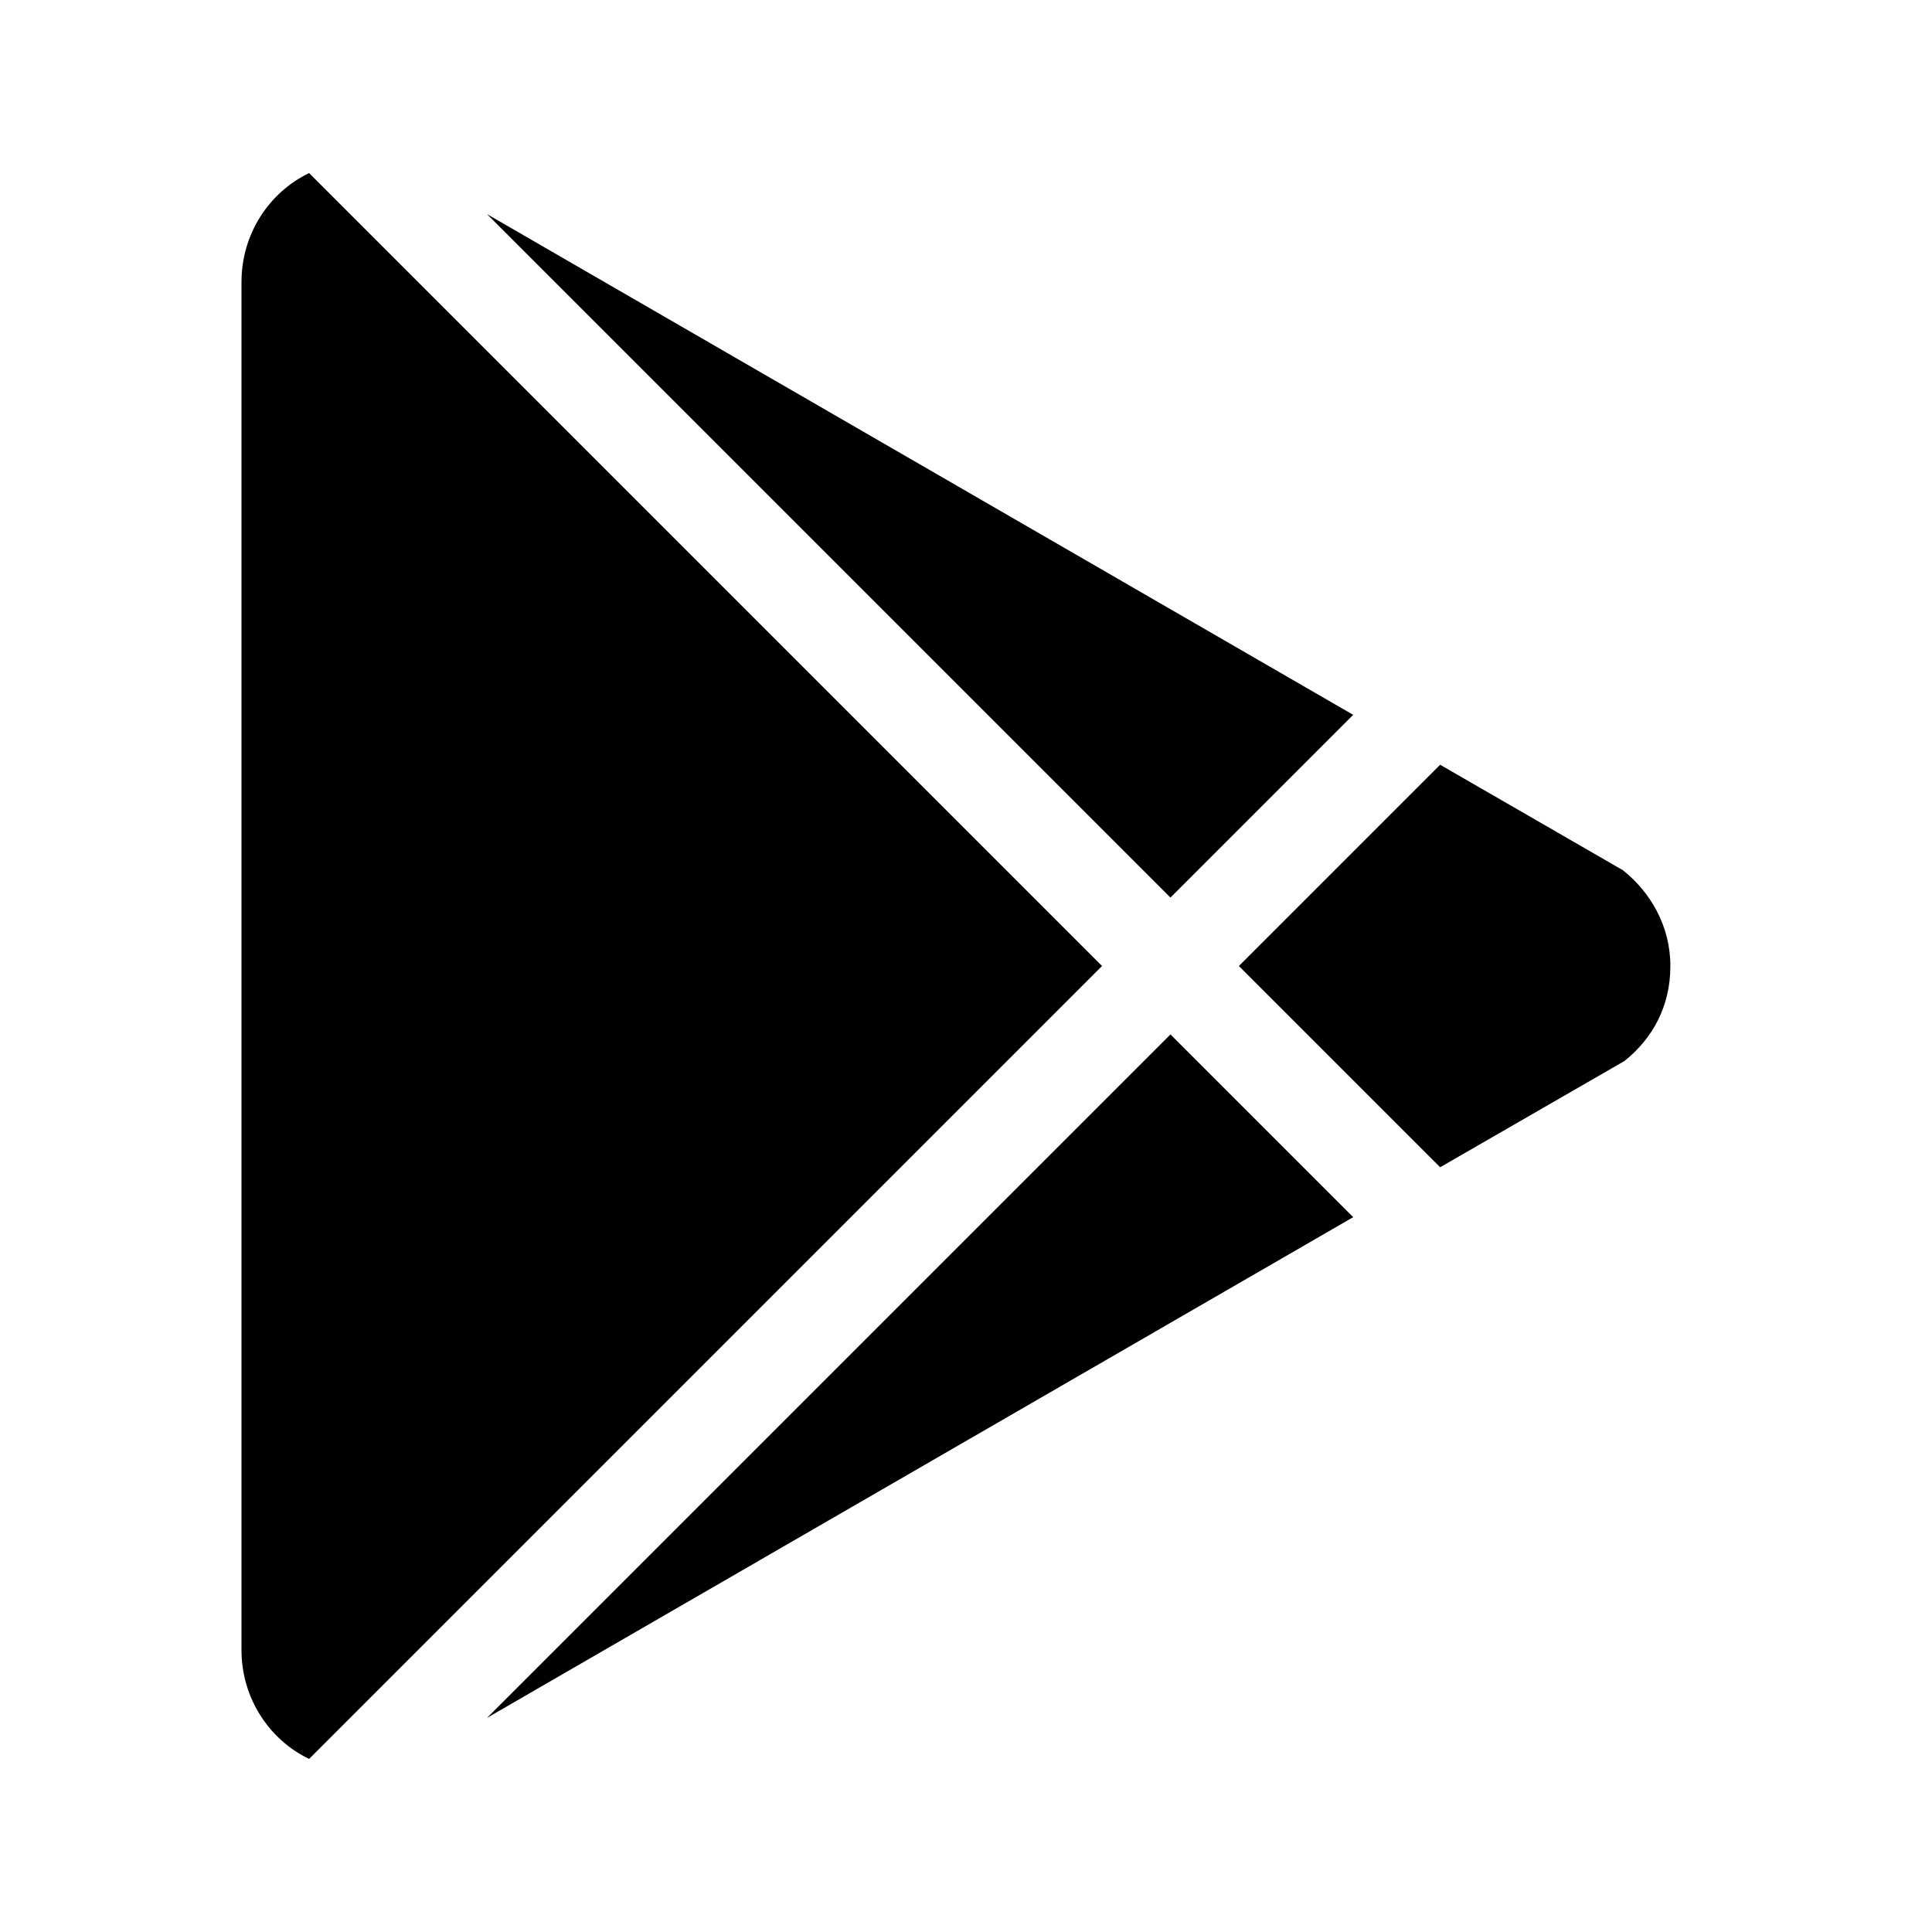
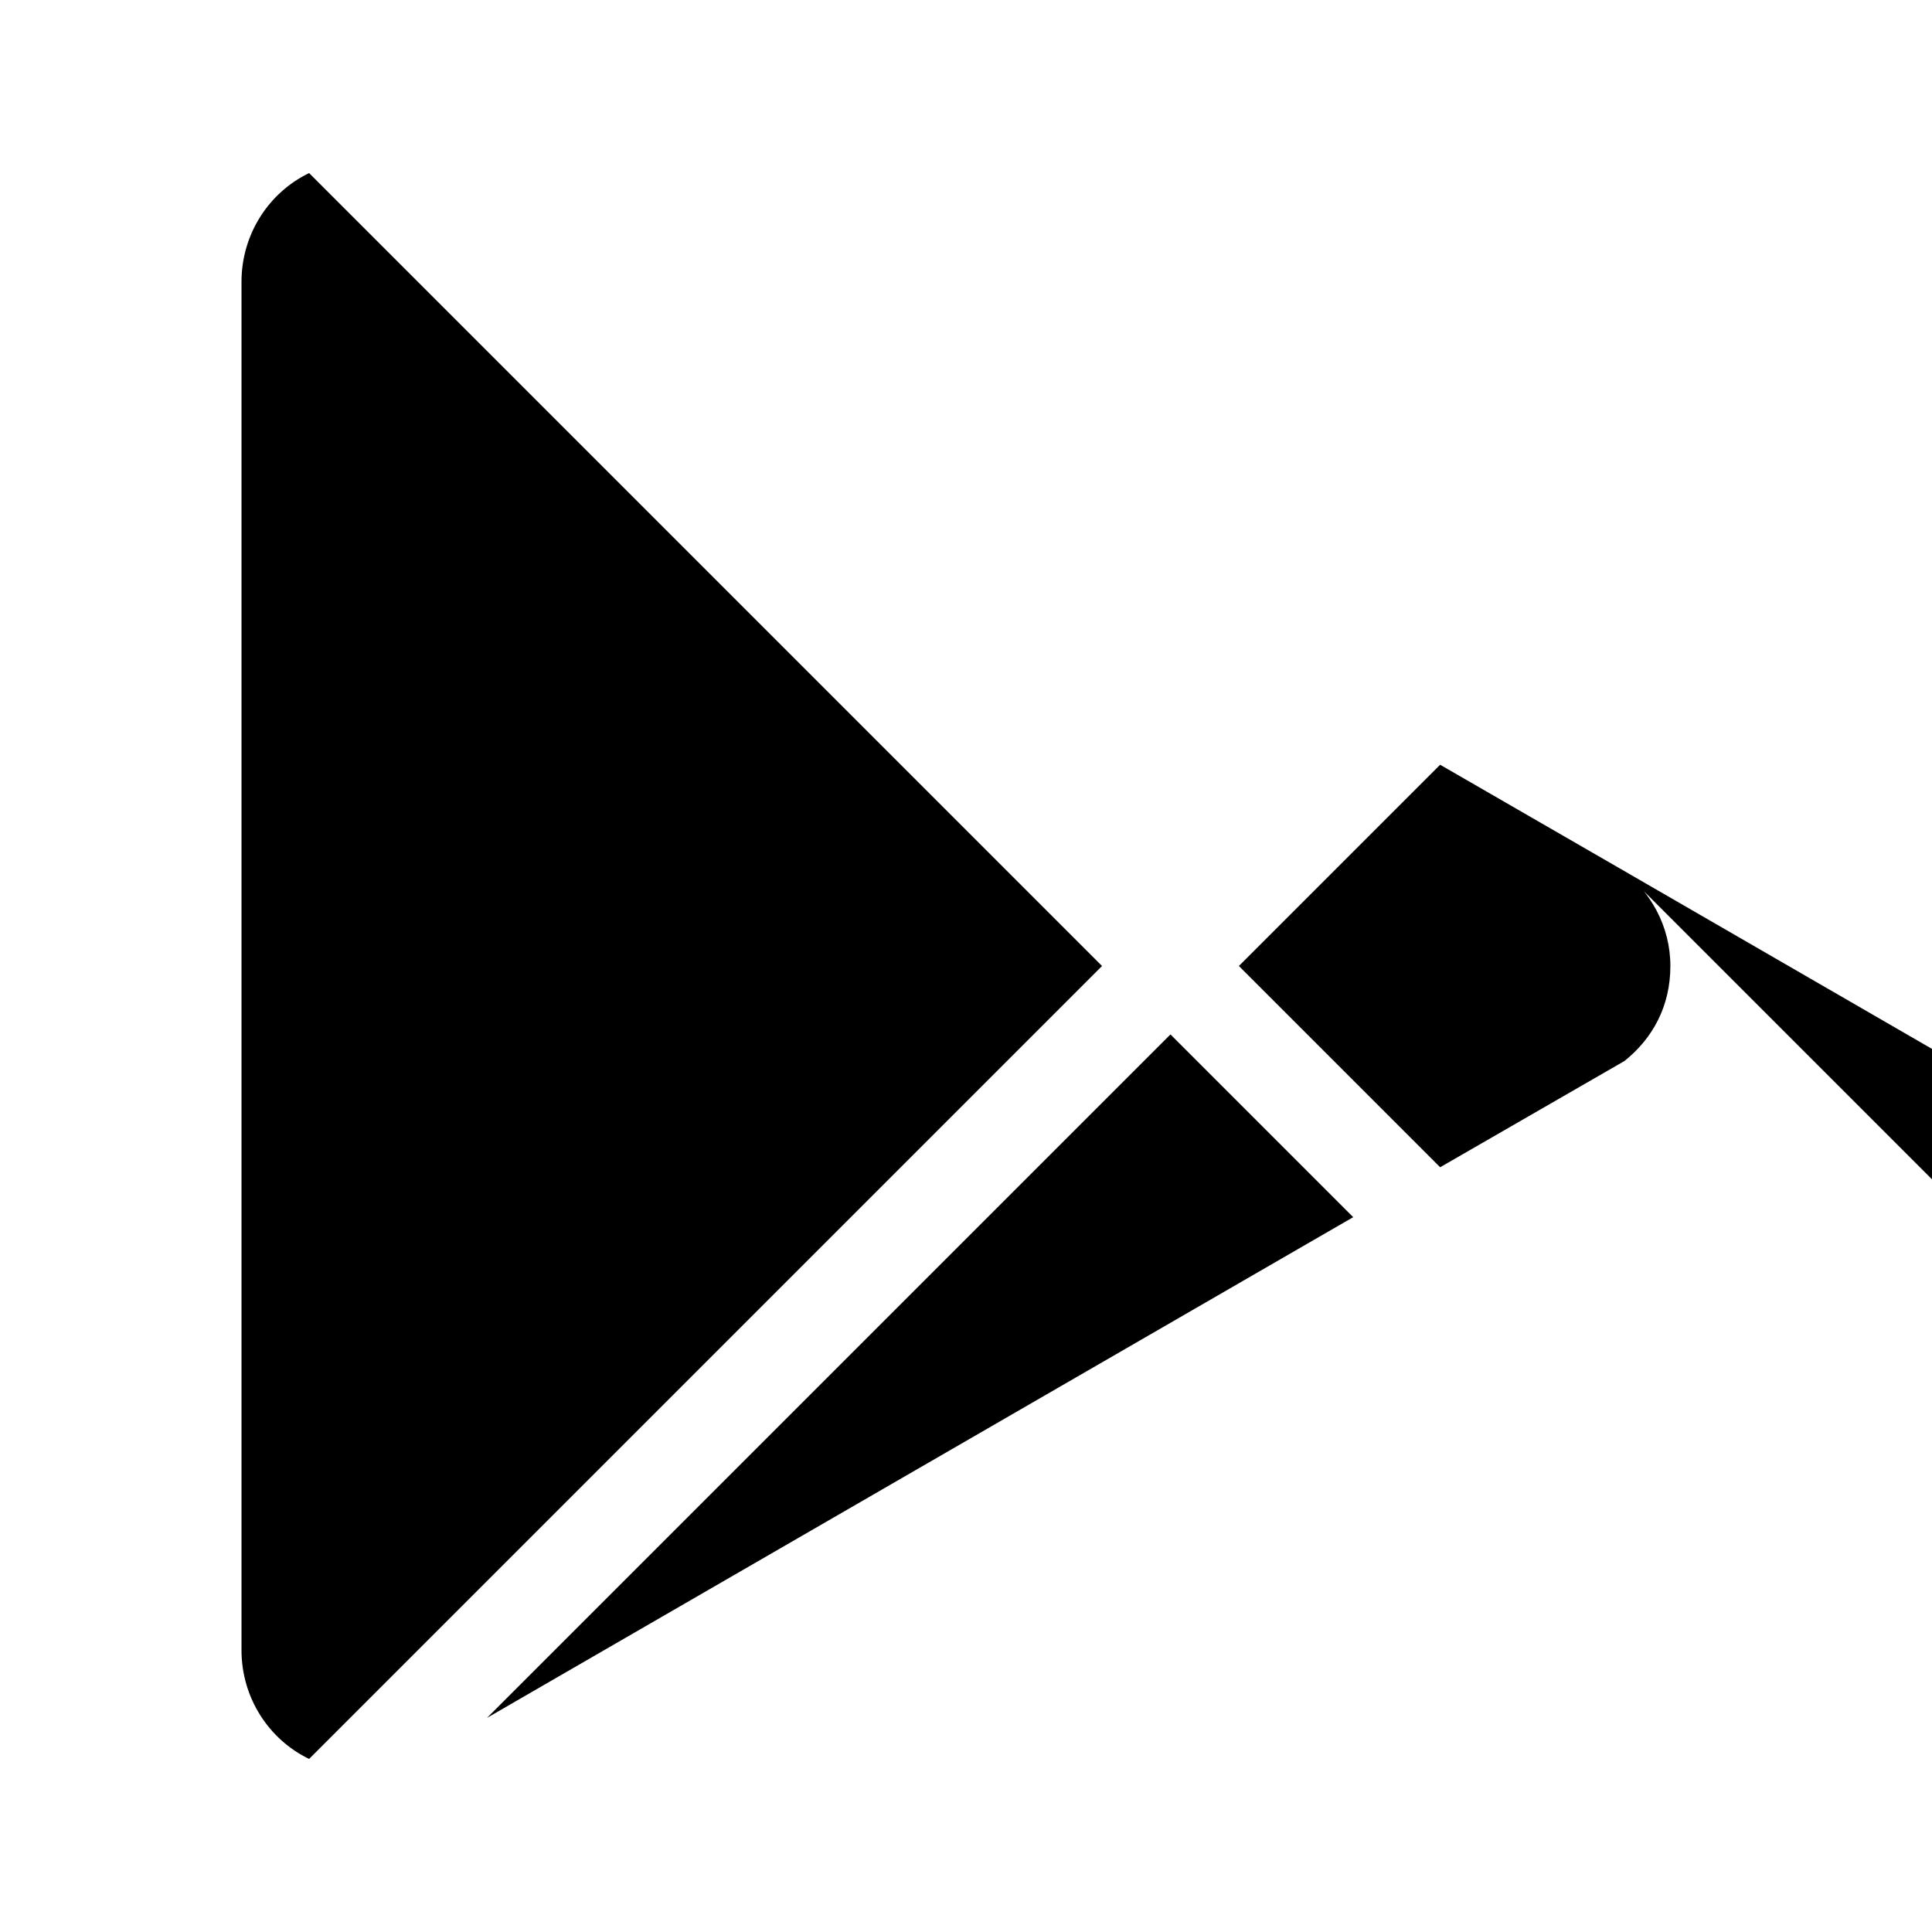
<svg xmlns="http://www.w3.org/2000/svg" viewBox="0 0 24 24" fill="currentColor">
-   <path d="M3 20.5v-17c0-.59.34-1.11.84-1.35L13.69 12l-9.85 9.85c-.5-.24-.84-.76-.84-1.35m13.81-5.38L6.05 21.34l8.49-8.49 2.27 2.27m3.35-4.31c.34.27.59.69.59 1.19s-.22.9-.57 1.18l-2.29 1.32-2.5-2.5 2.5-2.5 2.27 1.31M6.05 2.66l10.76 6.22-2.27 2.27-8.49-8.49z" />
+   <path d="M3 20.5v-17c0-.59.34-1.11.84-1.35L13.69 12l-9.85 9.85c-.5-.24-.84-.76-.84-1.35m13.81-5.38L6.05 21.34l8.49-8.49 2.27 2.27m3.35-4.31c.34.27.59.69.59 1.19s-.22.9-.57 1.18l-2.29 1.32-2.5-2.5 2.5-2.5 2.27 1.31l10.76 6.22-2.27 2.27-8.49-8.49z" />
</svg>